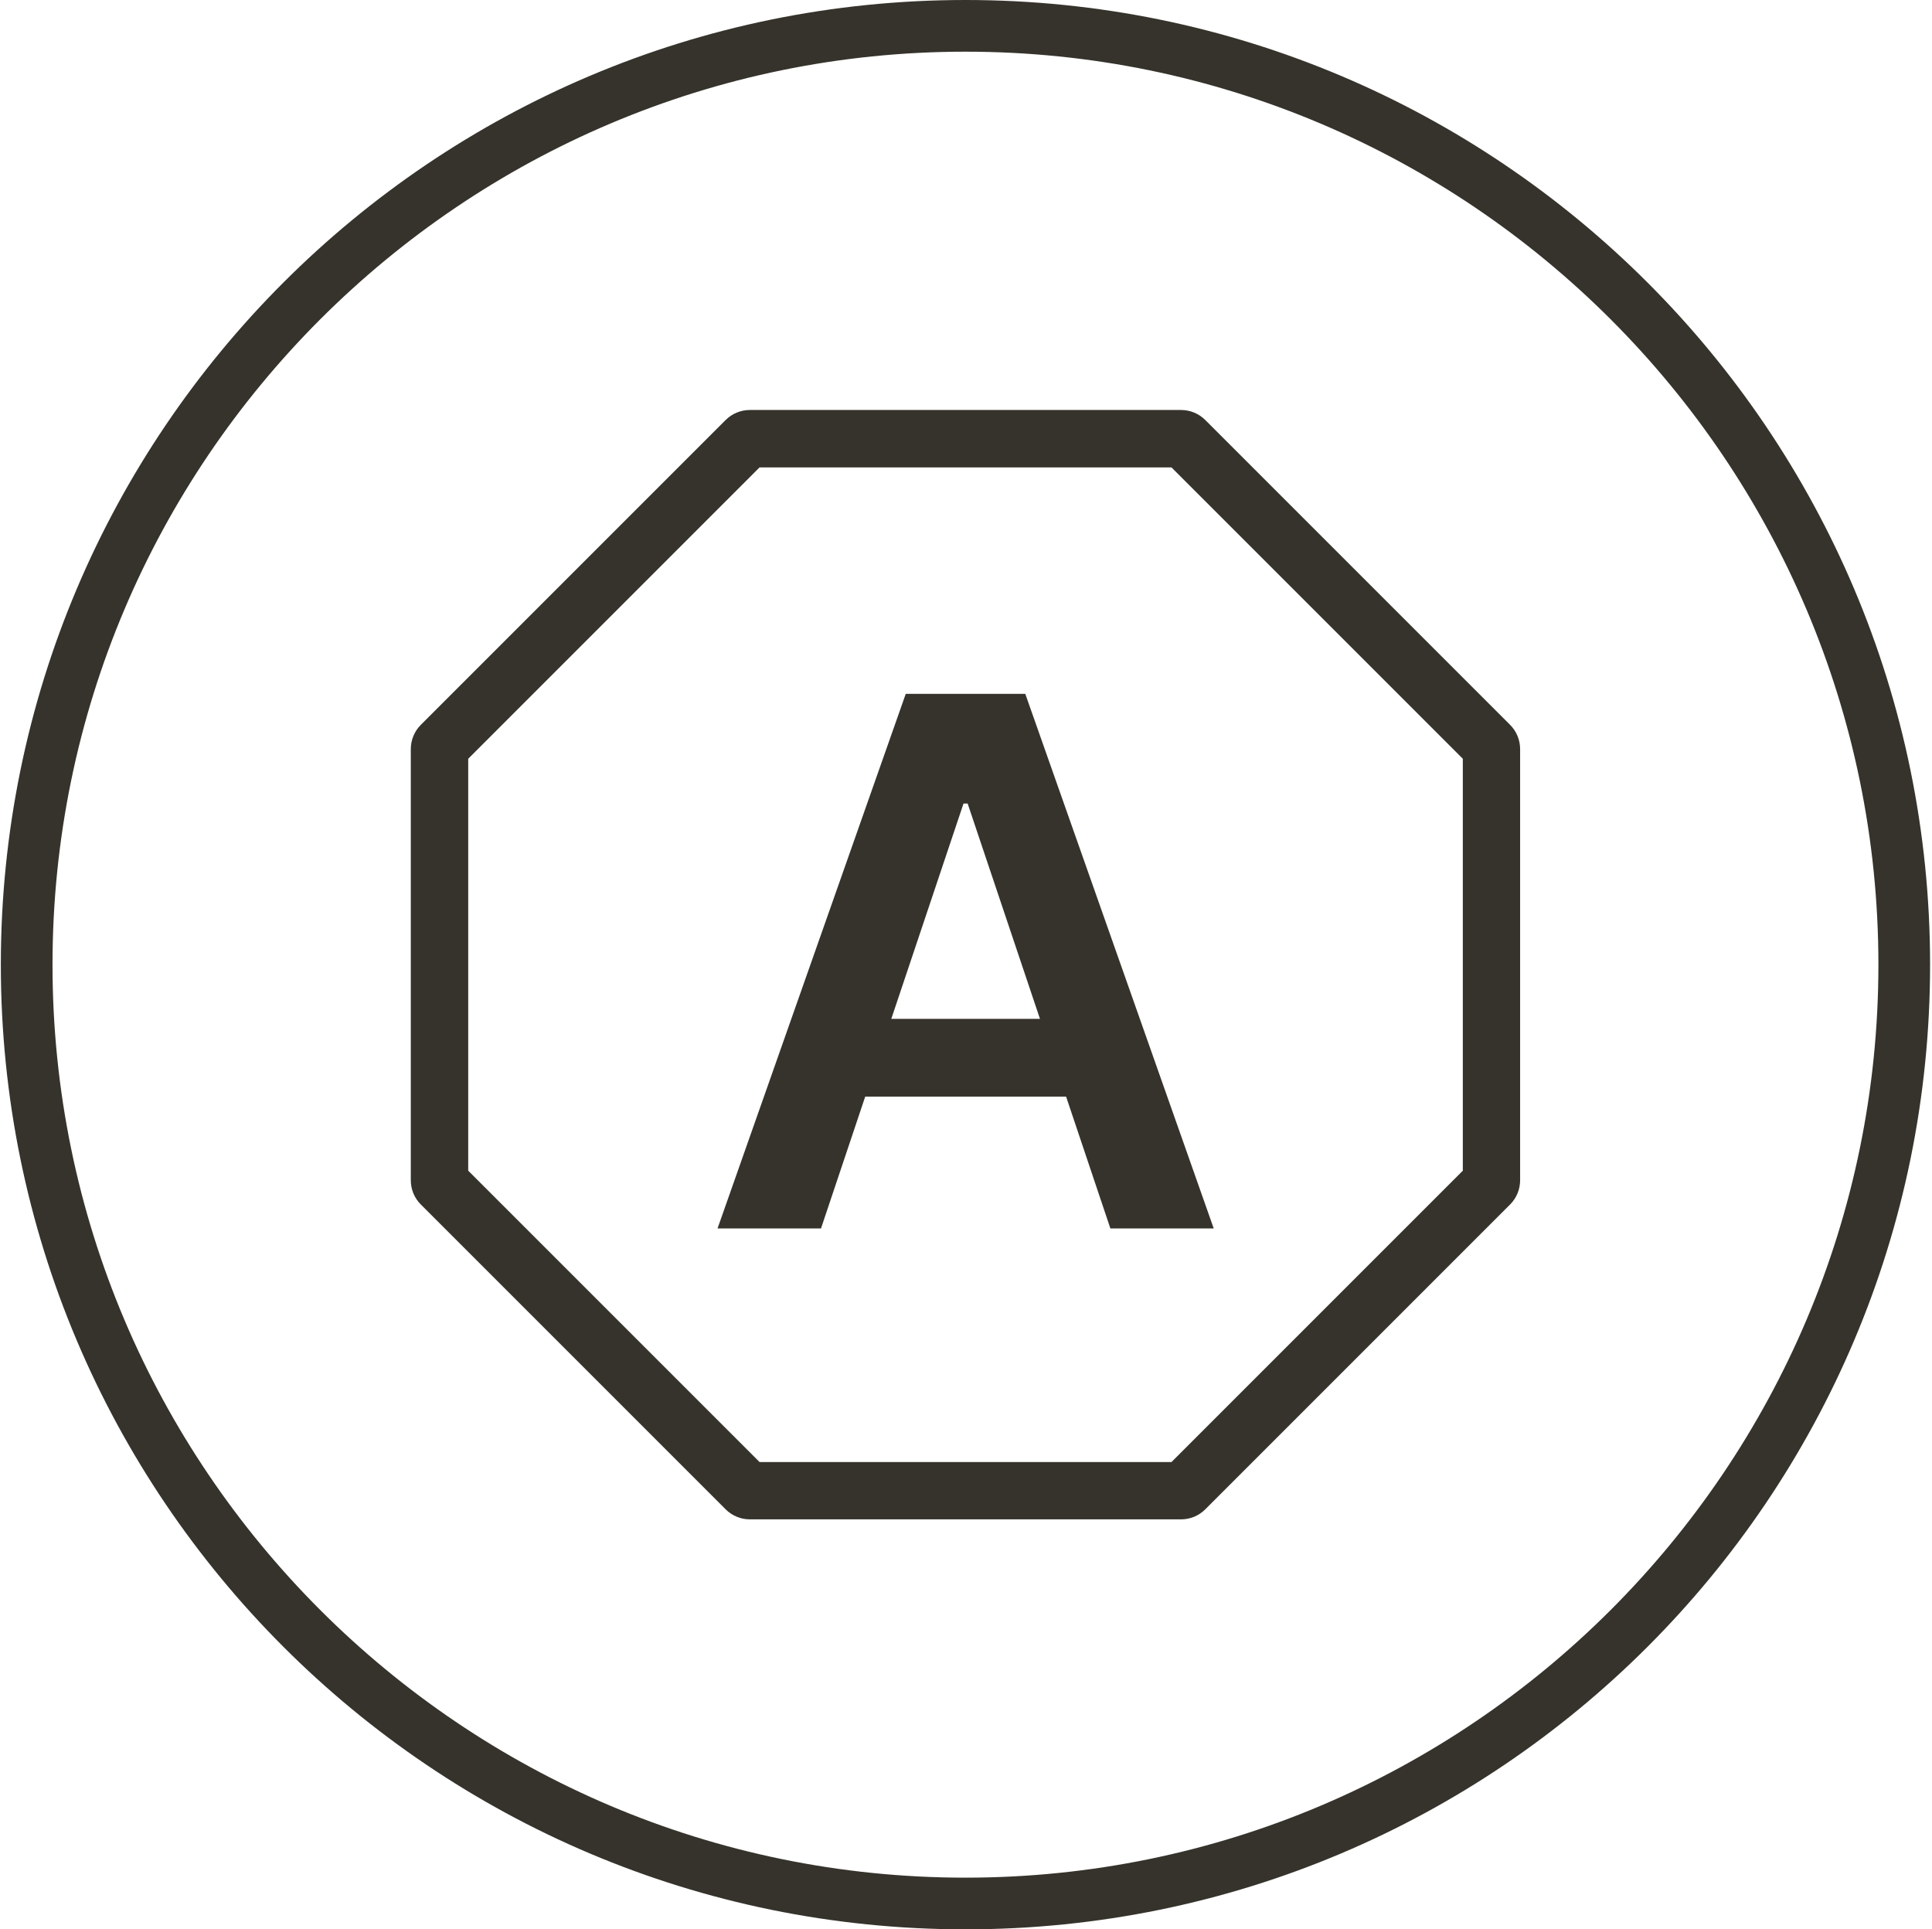
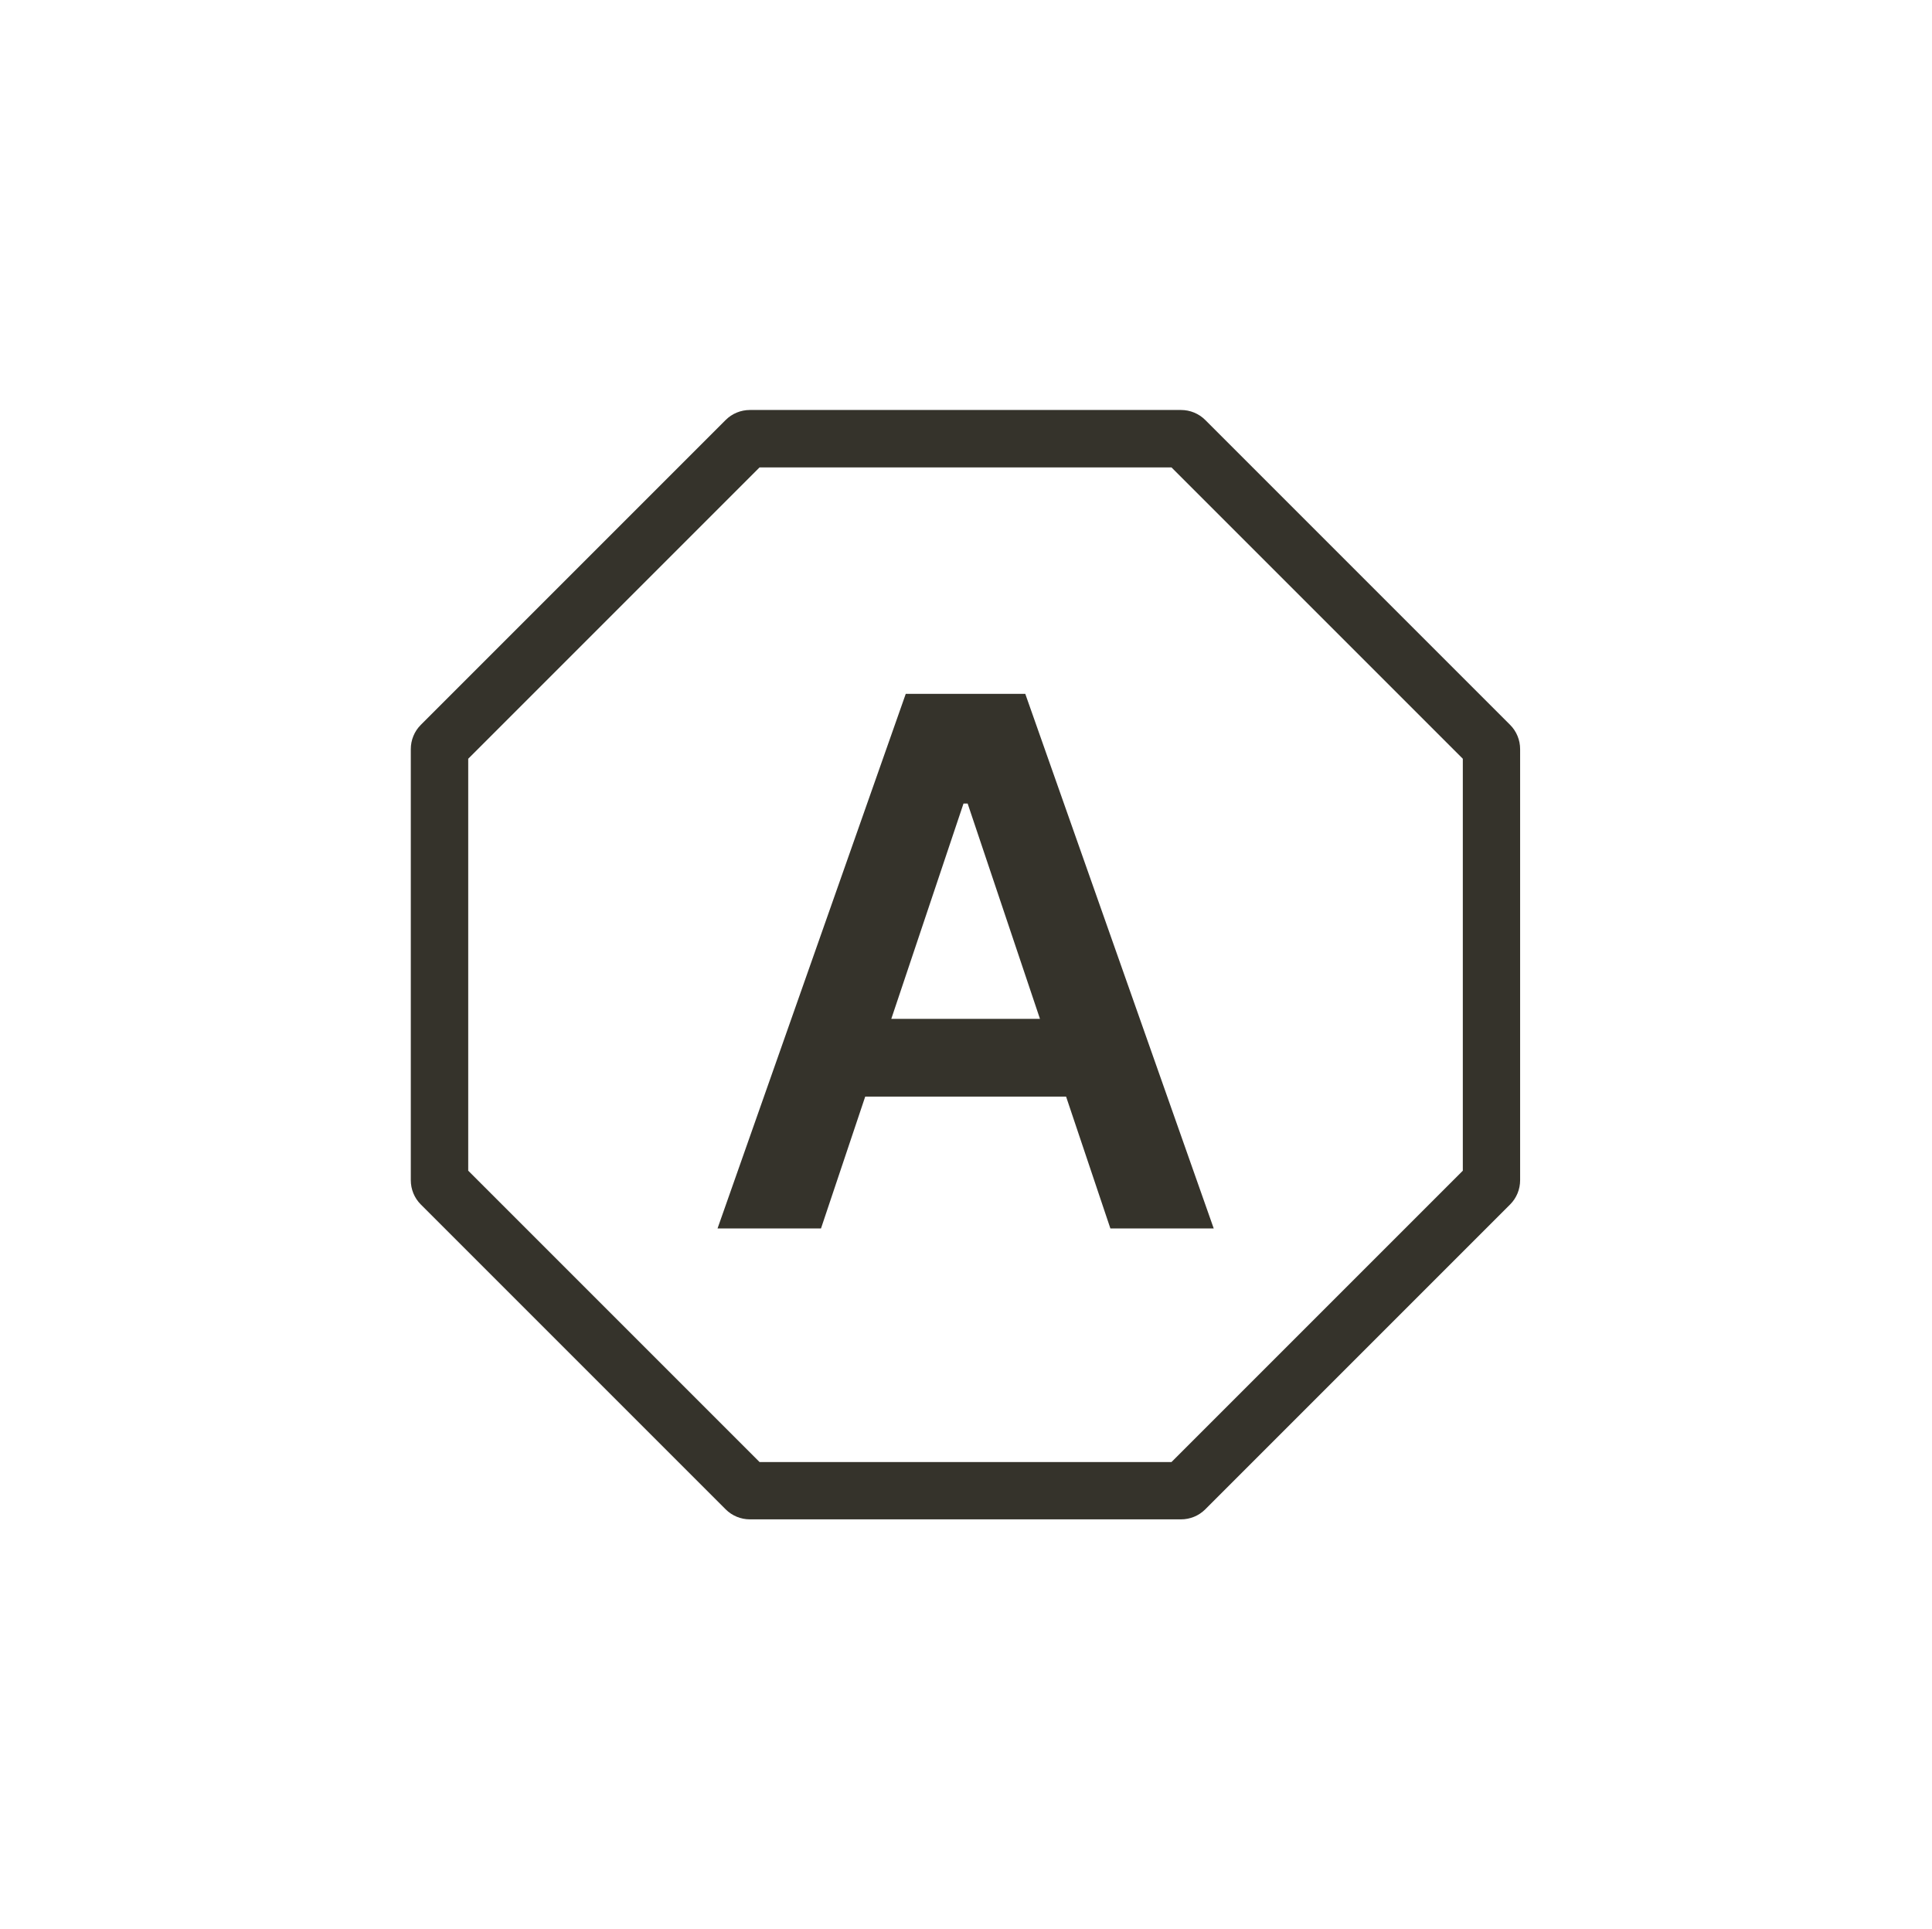
<svg xmlns="http://www.w3.org/2000/svg" width="702" height="701" viewBox="0 0 702 701" fill="none">
  <g clip-path="url(#clip0_3427_1055)">
    <path d="M425.66 169.826L531.52 275.685V425.357L425.66 531.216H275.988L170.129 425.357V275.685L275.988 169.826H425.66ZM429.124 148.963H272.483C269.187 148.963 266.016 150.256 263.679 152.593L152.896 263.376C150.559 265.712 149.266 268.884 149.266 272.18V428.82C149.266 432.116 150.559 435.288 152.896 437.624L263.679 548.407C266.016 550.744 269.187 552.038 272.483 552.038H429.124C432.42 552.038 435.591 550.744 437.928 548.407L548.711 437.624C551.047 435.288 552.341 432.116 552.341 428.82V272.18C552.341 268.884 551.047 265.712 548.711 263.376L437.928 152.593C435.591 150.256 432.42 148.963 429.124 148.963Z" fill="#35332B" />
-     <path d="M298.27 446.345H260.717L329.106 252.11H372.543L441.015 446.345H403.462L351.596 291.958H350.094L298.312 446.345H298.27ZM299.522 370.195H401.96V398.443H299.522V370.195Z" fill="#35332B" />
-     <path d="M350.803 18.777C533.731 18.777 682.527 167.572 682.527 350.5C682.527 533.428 533.731 682.223 350.803 682.223C167.876 682.223 19.08 533.428 19.08 350.5C19.08 167.572 167.876 18.777 350.803 18.777ZM350.803 0C157.236 0 0.303 156.932 0.303 350.5C0.303 544.068 157.236 701 350.803 701C544.371 701 701.303 544.068 701.303 350.5C701.303 156.932 544.371 0 350.803 0Z" fill="#35332B" />
+     <path d="M298.27 446.345H260.717L329.106 252.11H372.543L441.015 446.345H403.462L351.596 291.958H350.094L298.312 446.345H298.27ZM299.522 370.195H401.96V398.443H299.522V370.195" fill="#35332B" />
  </g>
  <defs>
    <clipPath id="clip0_3427_1055">
      <rect width="701" height="701" fill="white" transform="translate(0.303)" />
    </clipPath>
  </defs>
</svg>